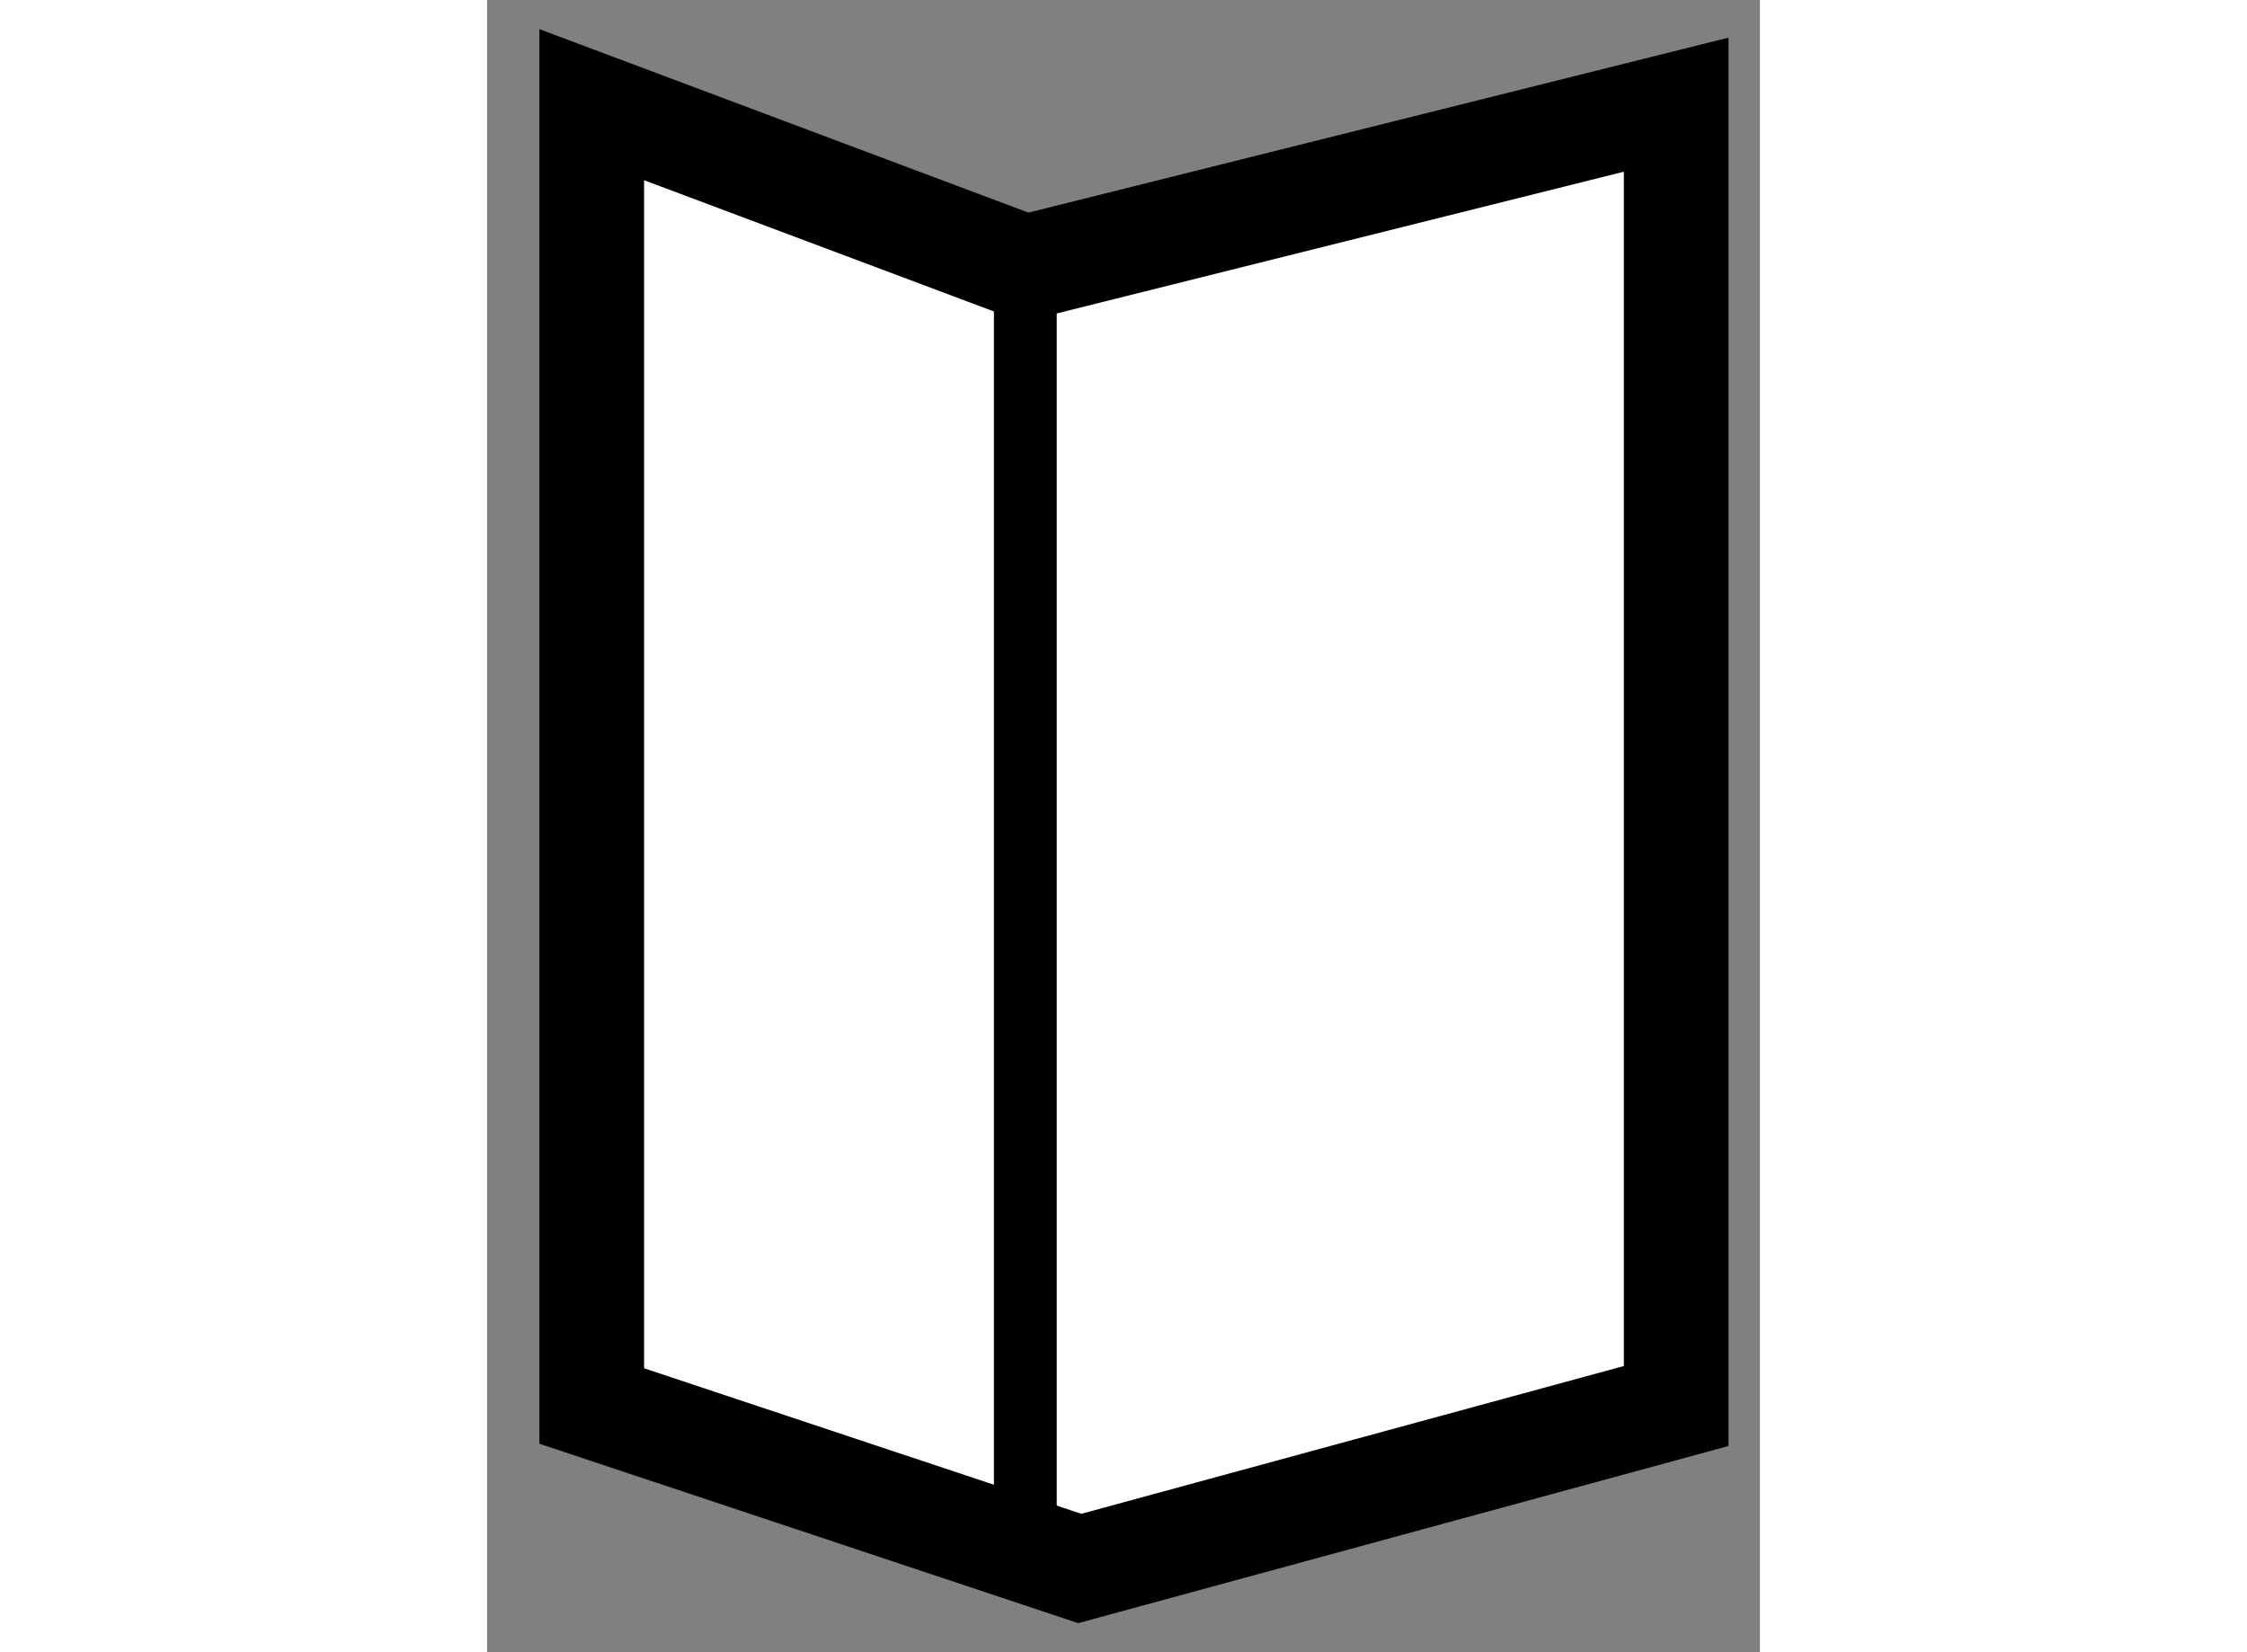
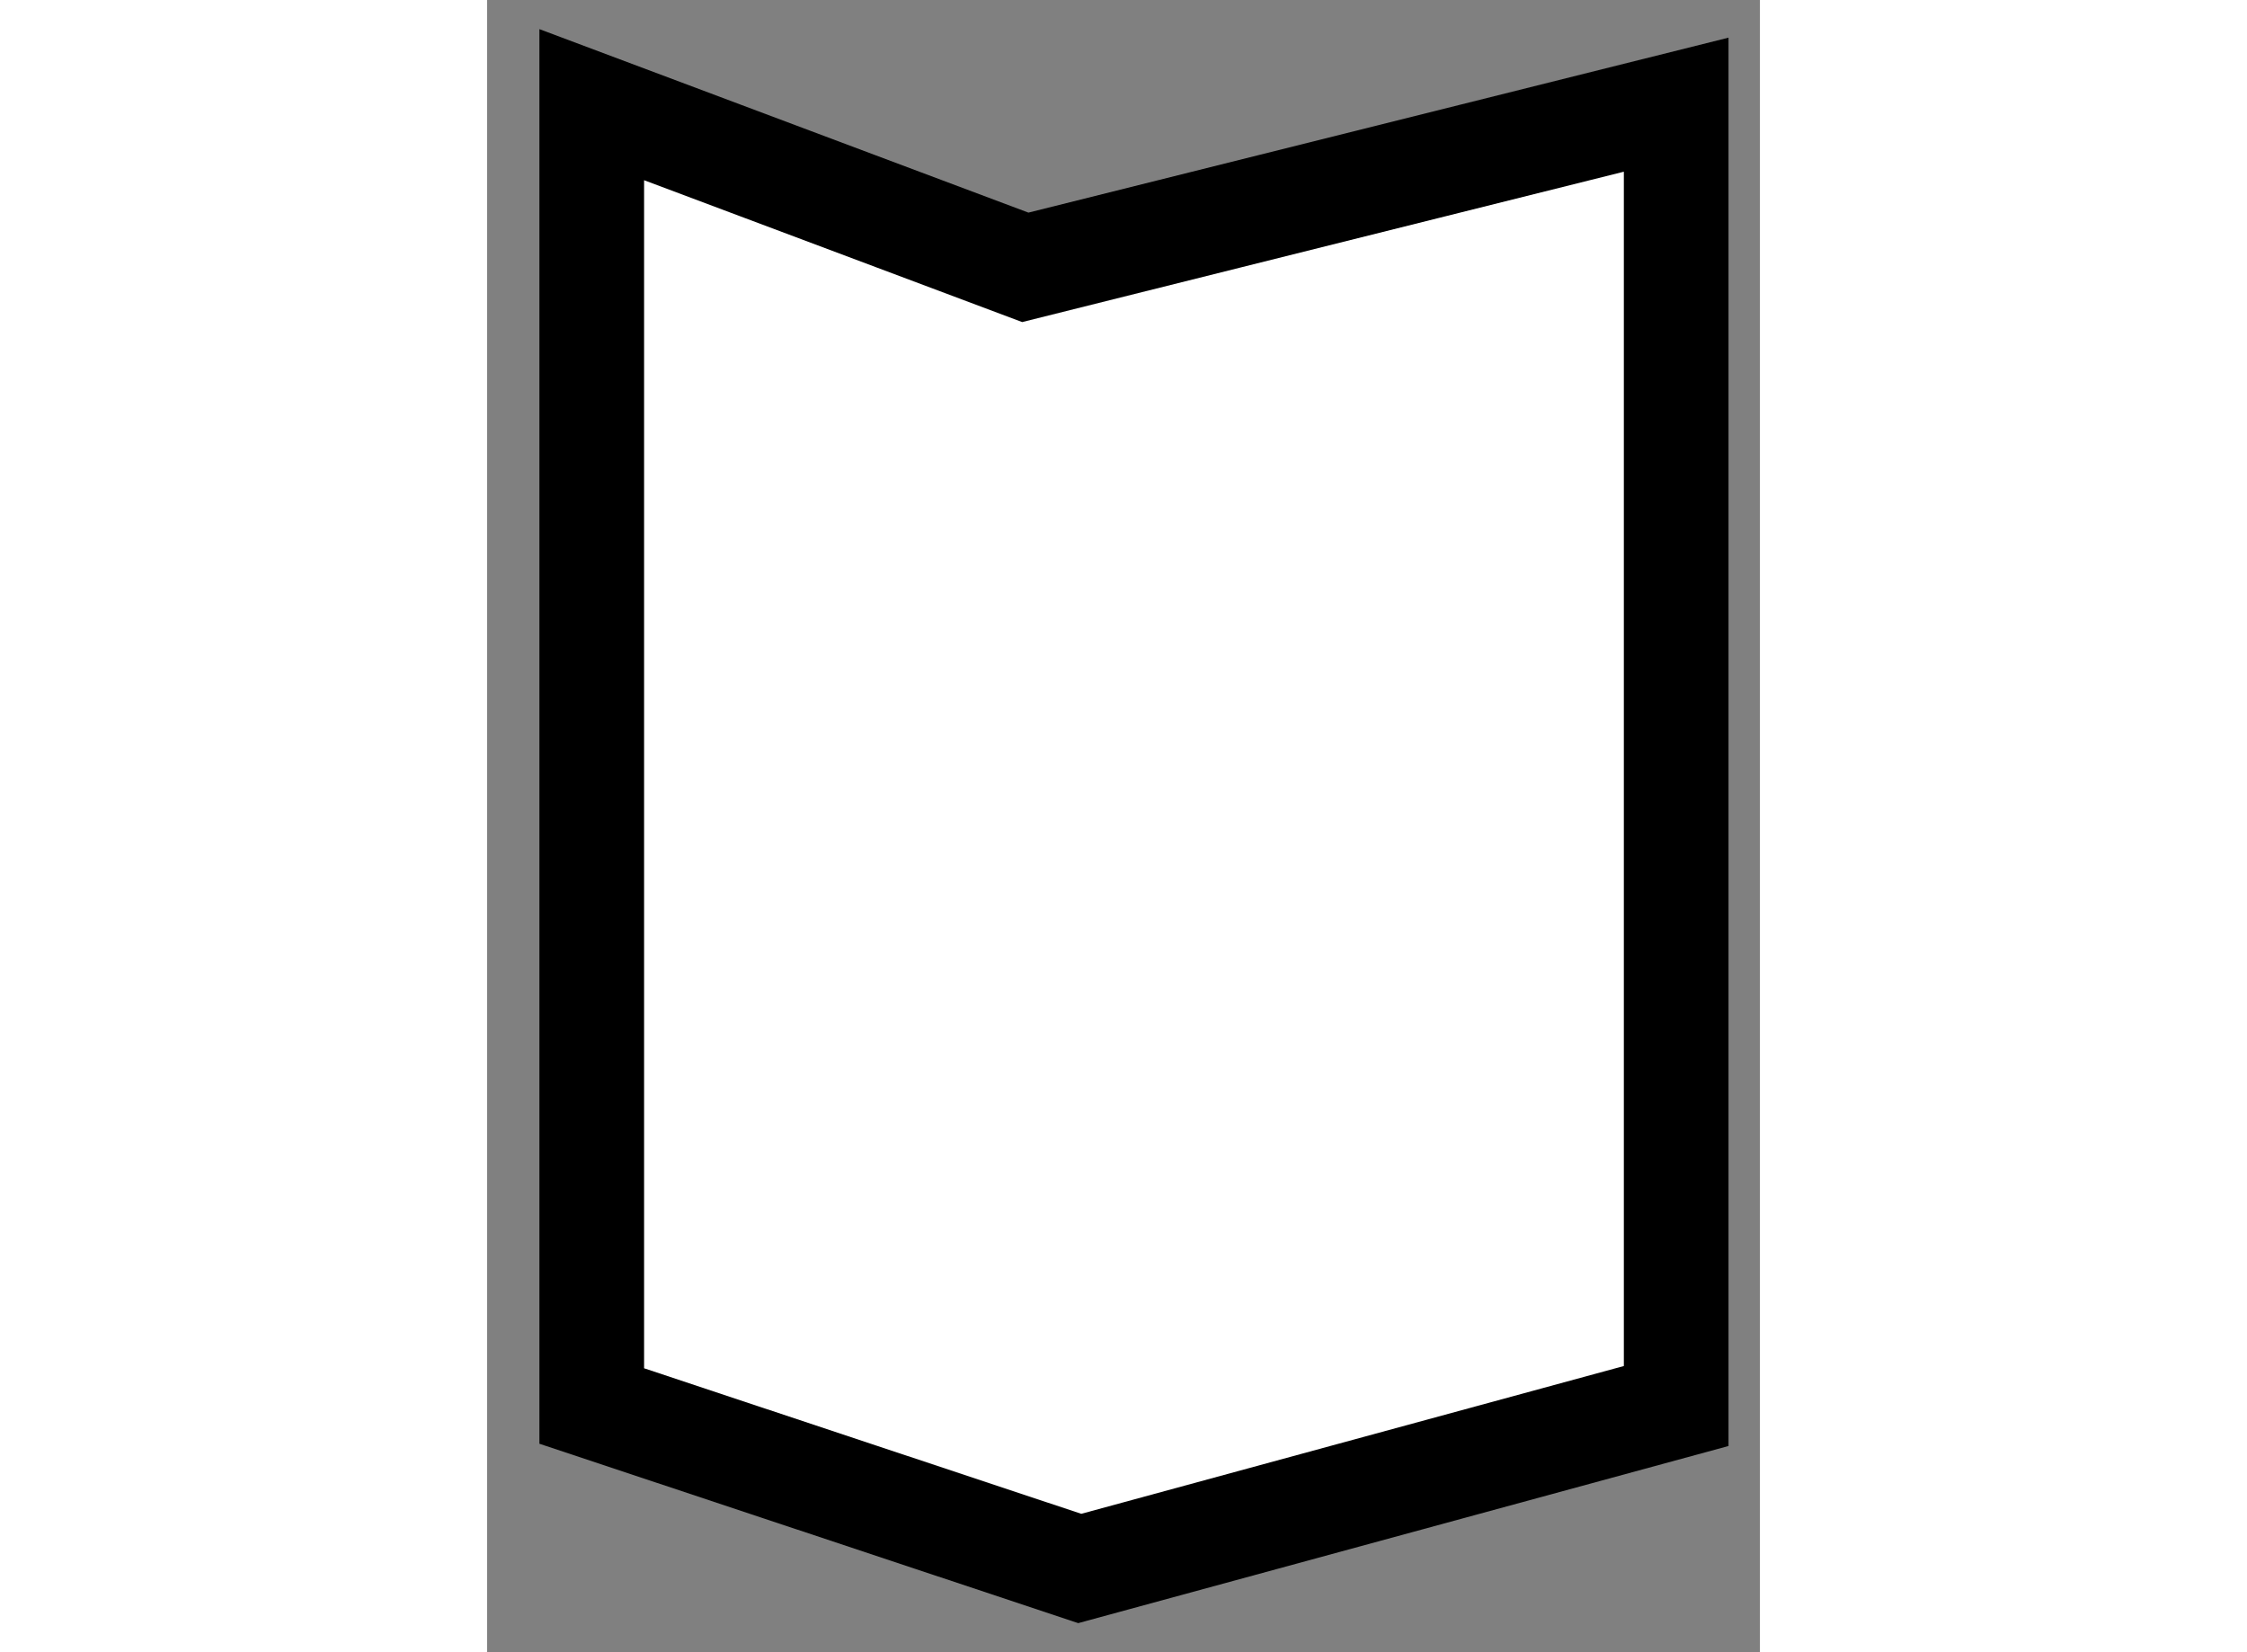
<svg xmlns="http://www.w3.org/2000/svg" version="1.1" x="0px" y="0px" width="244.8px" height="180px" viewBox="172.168 36.615 6.08 7.892" enable-background="new 0 0 244.8 180" xml:space="preserve">
  <rect x="172.168" y="36.615" width="6.08" height="7.892" fill="#808080" stroke="none" />
  <g>
    <polygon fill="#FFFFFF" stroke="#000000" stroke-width="0.5" points="172.668,37.115 172.668,43.331 174.999,44.107     177.848,43.331 177.848,37.115 174.739,37.892   " />
-     <line fill="none" stroke="#000000" stroke-width="0.3" x1="174.739" y1="37.892" x2="174.739" y2="44.107" />
  </g>
</svg>